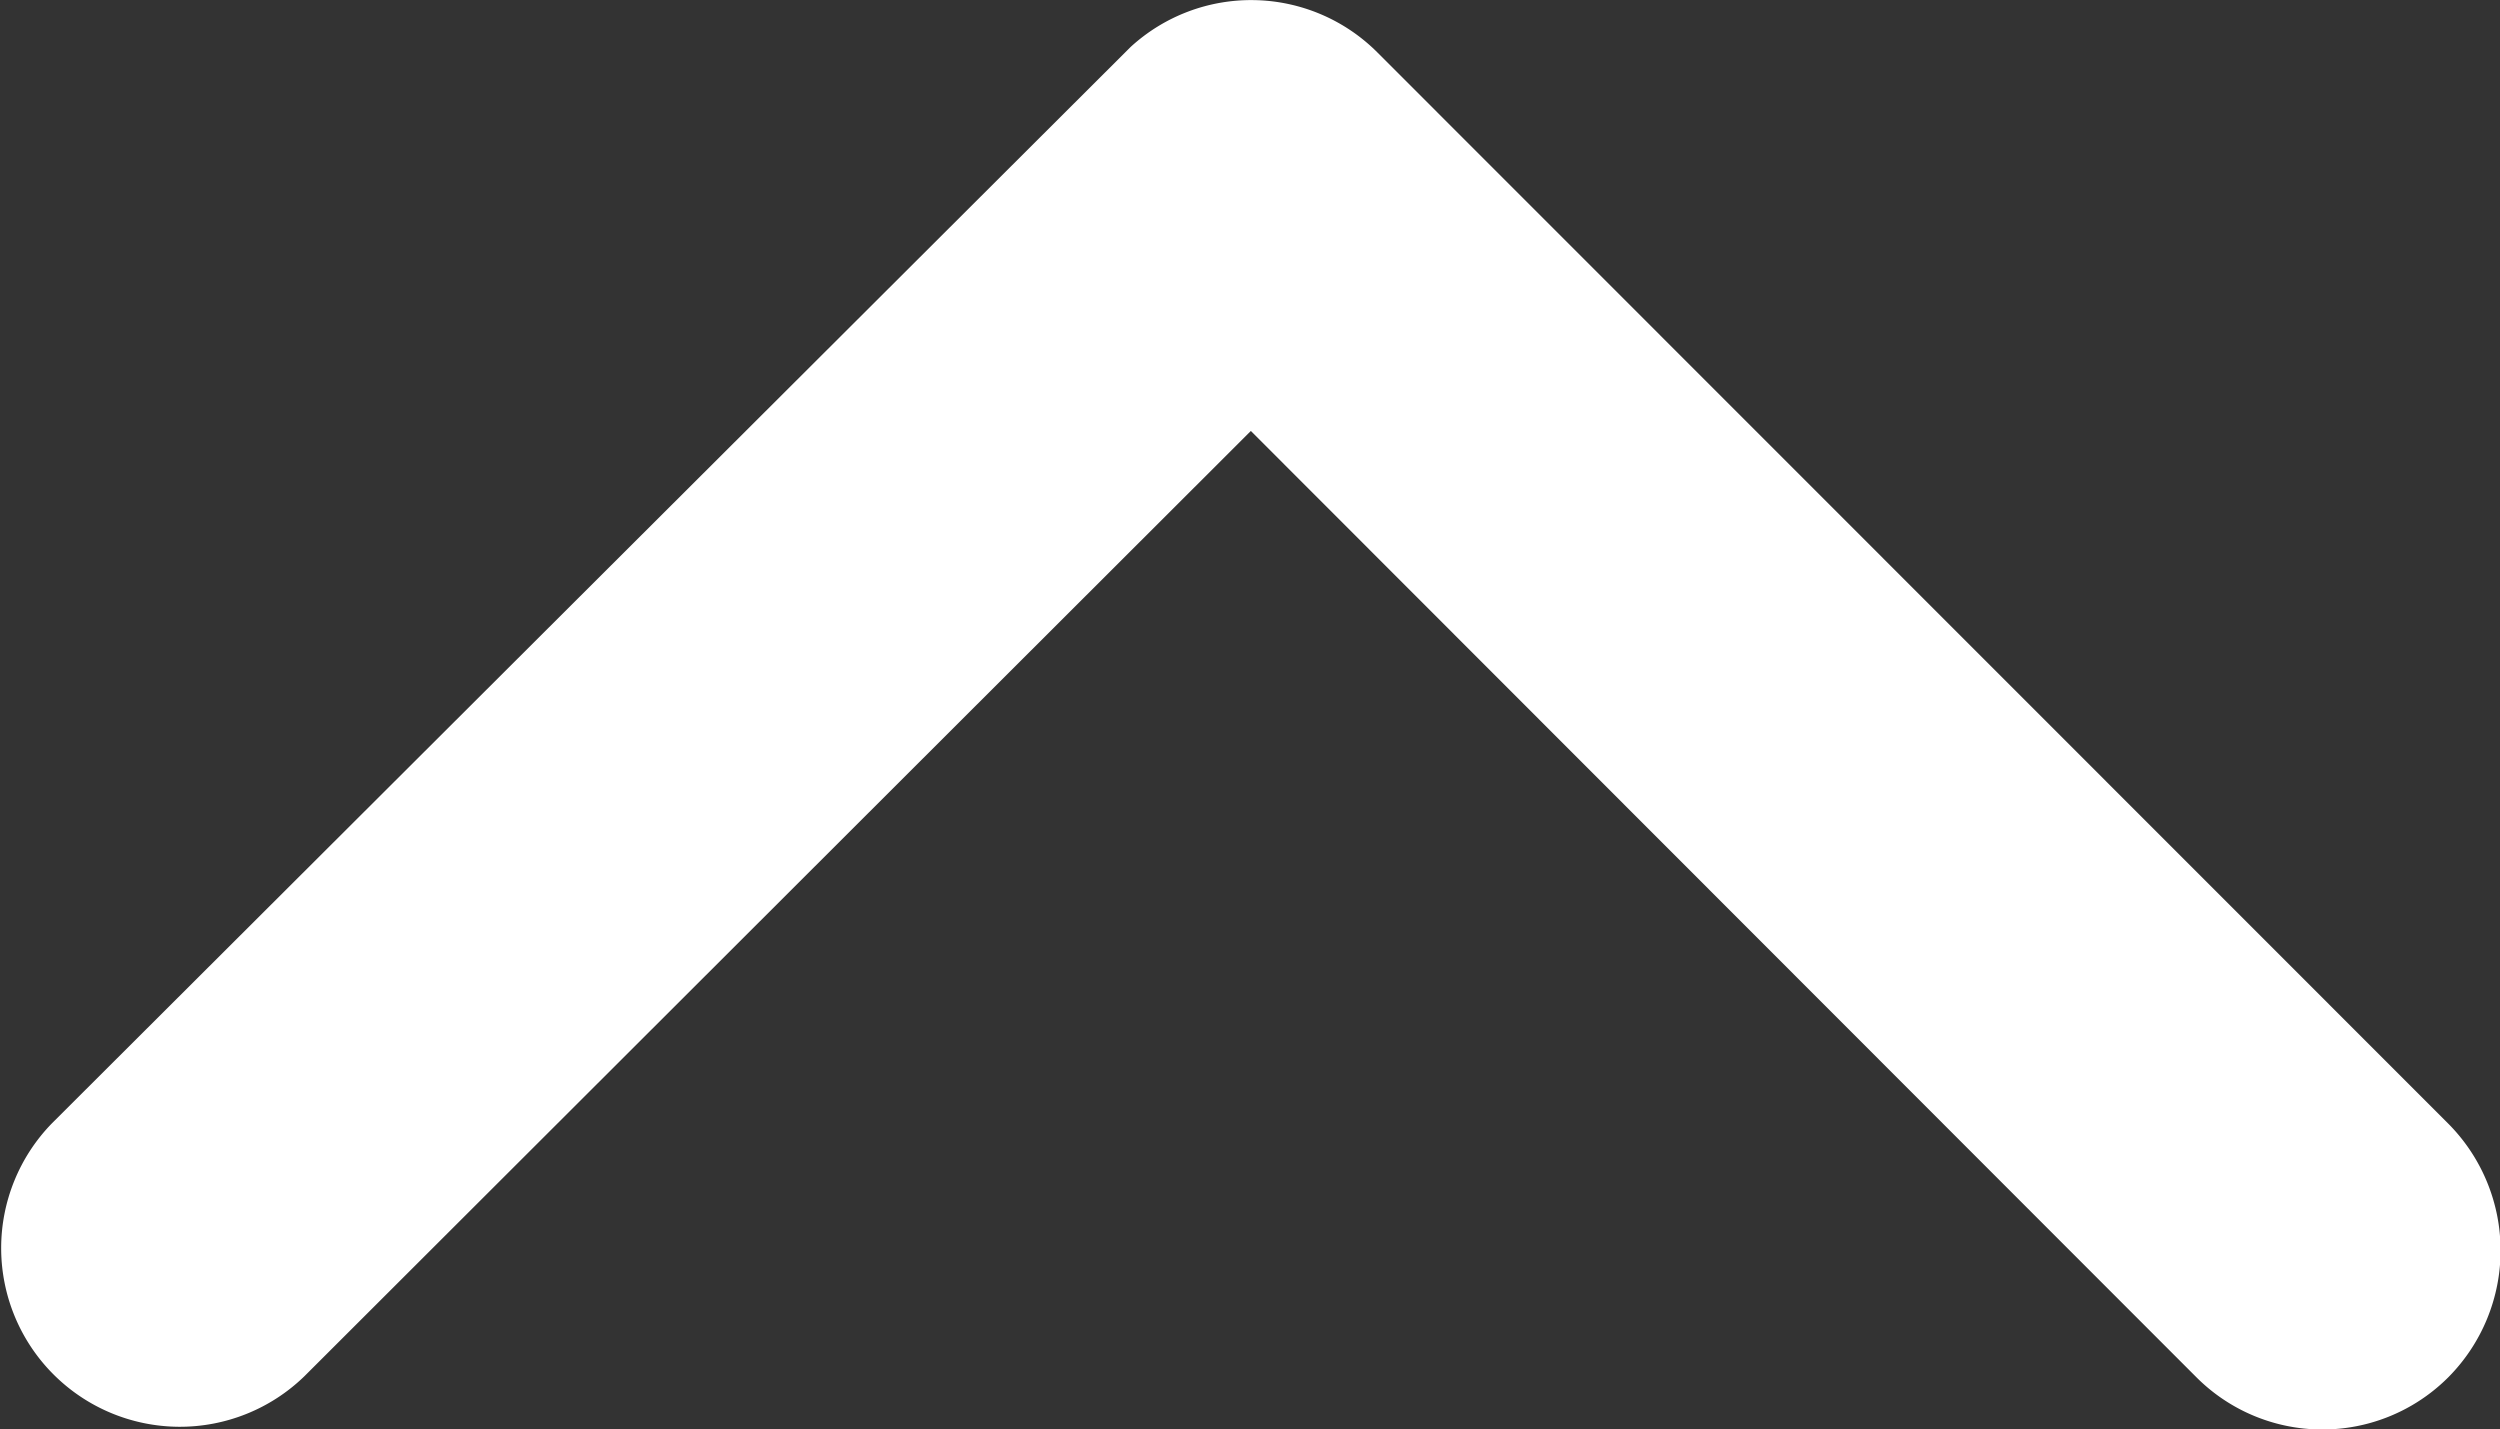
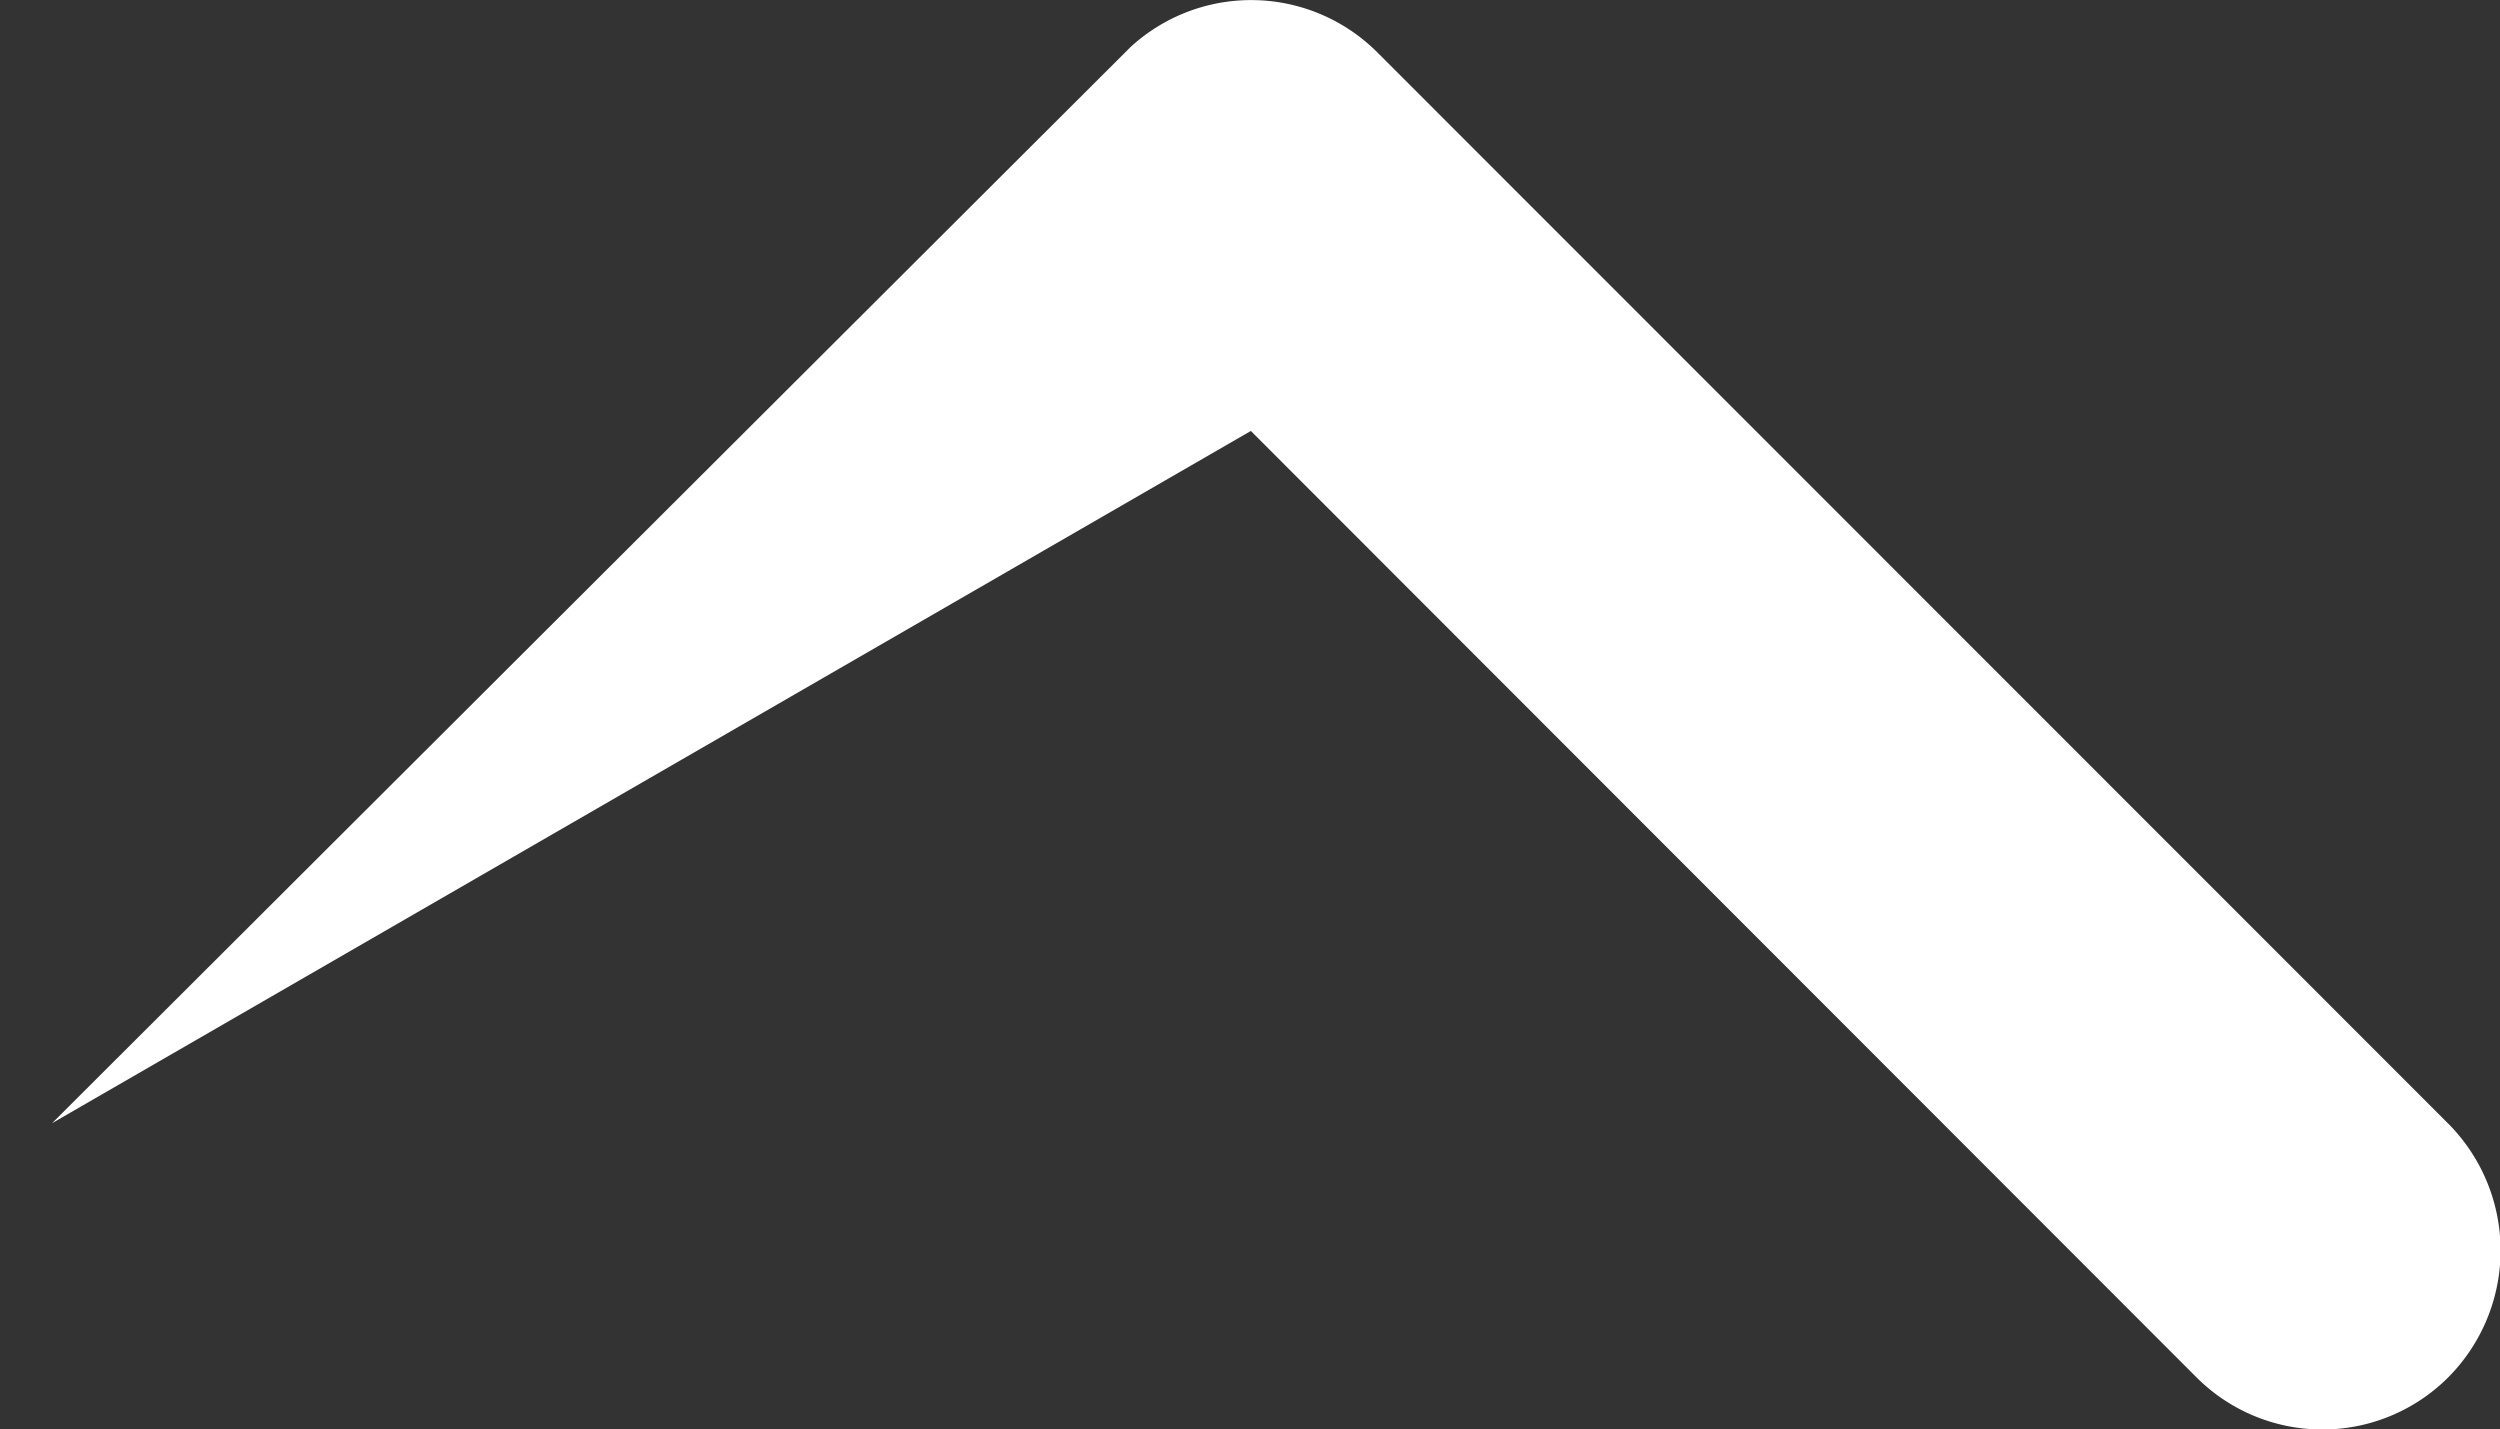
<svg xmlns="http://www.w3.org/2000/svg" width="23.616" height="13.503" viewBox="0 0 23.616 13.503">
  <rect x="0" y="0" width="23.616" height="13.503" fill="#333333" stroke="none" />
-   <path id="Icon_ionic-ios-arrow-forward" data-name="Icon ionic-ios-arrow-forward" d="M4.071,11.8l8.937-8.93a1.681,1.681,0,0,0,0-2.384,1.7,1.7,0,0,0-2.391,0L.492,10.608a1.685,1.685,0,0,0-.049,2.327L10.61,23.124A1.688,1.688,0,0,0,13,20.74Z" transform="translate(23.616) rotate(90)" fill="#fff" />
+   <path id="Icon_ionic-ios-arrow-forward" data-name="Icon ionic-ios-arrow-forward" d="M4.071,11.8l8.937-8.93a1.681,1.681,0,0,0,0-2.384,1.7,1.7,0,0,0-2.391,0L.492,10.608a1.685,1.685,0,0,0-.049,2.327L10.61,23.124Z" transform="translate(23.616) rotate(90)" fill="#fff" />
</svg>